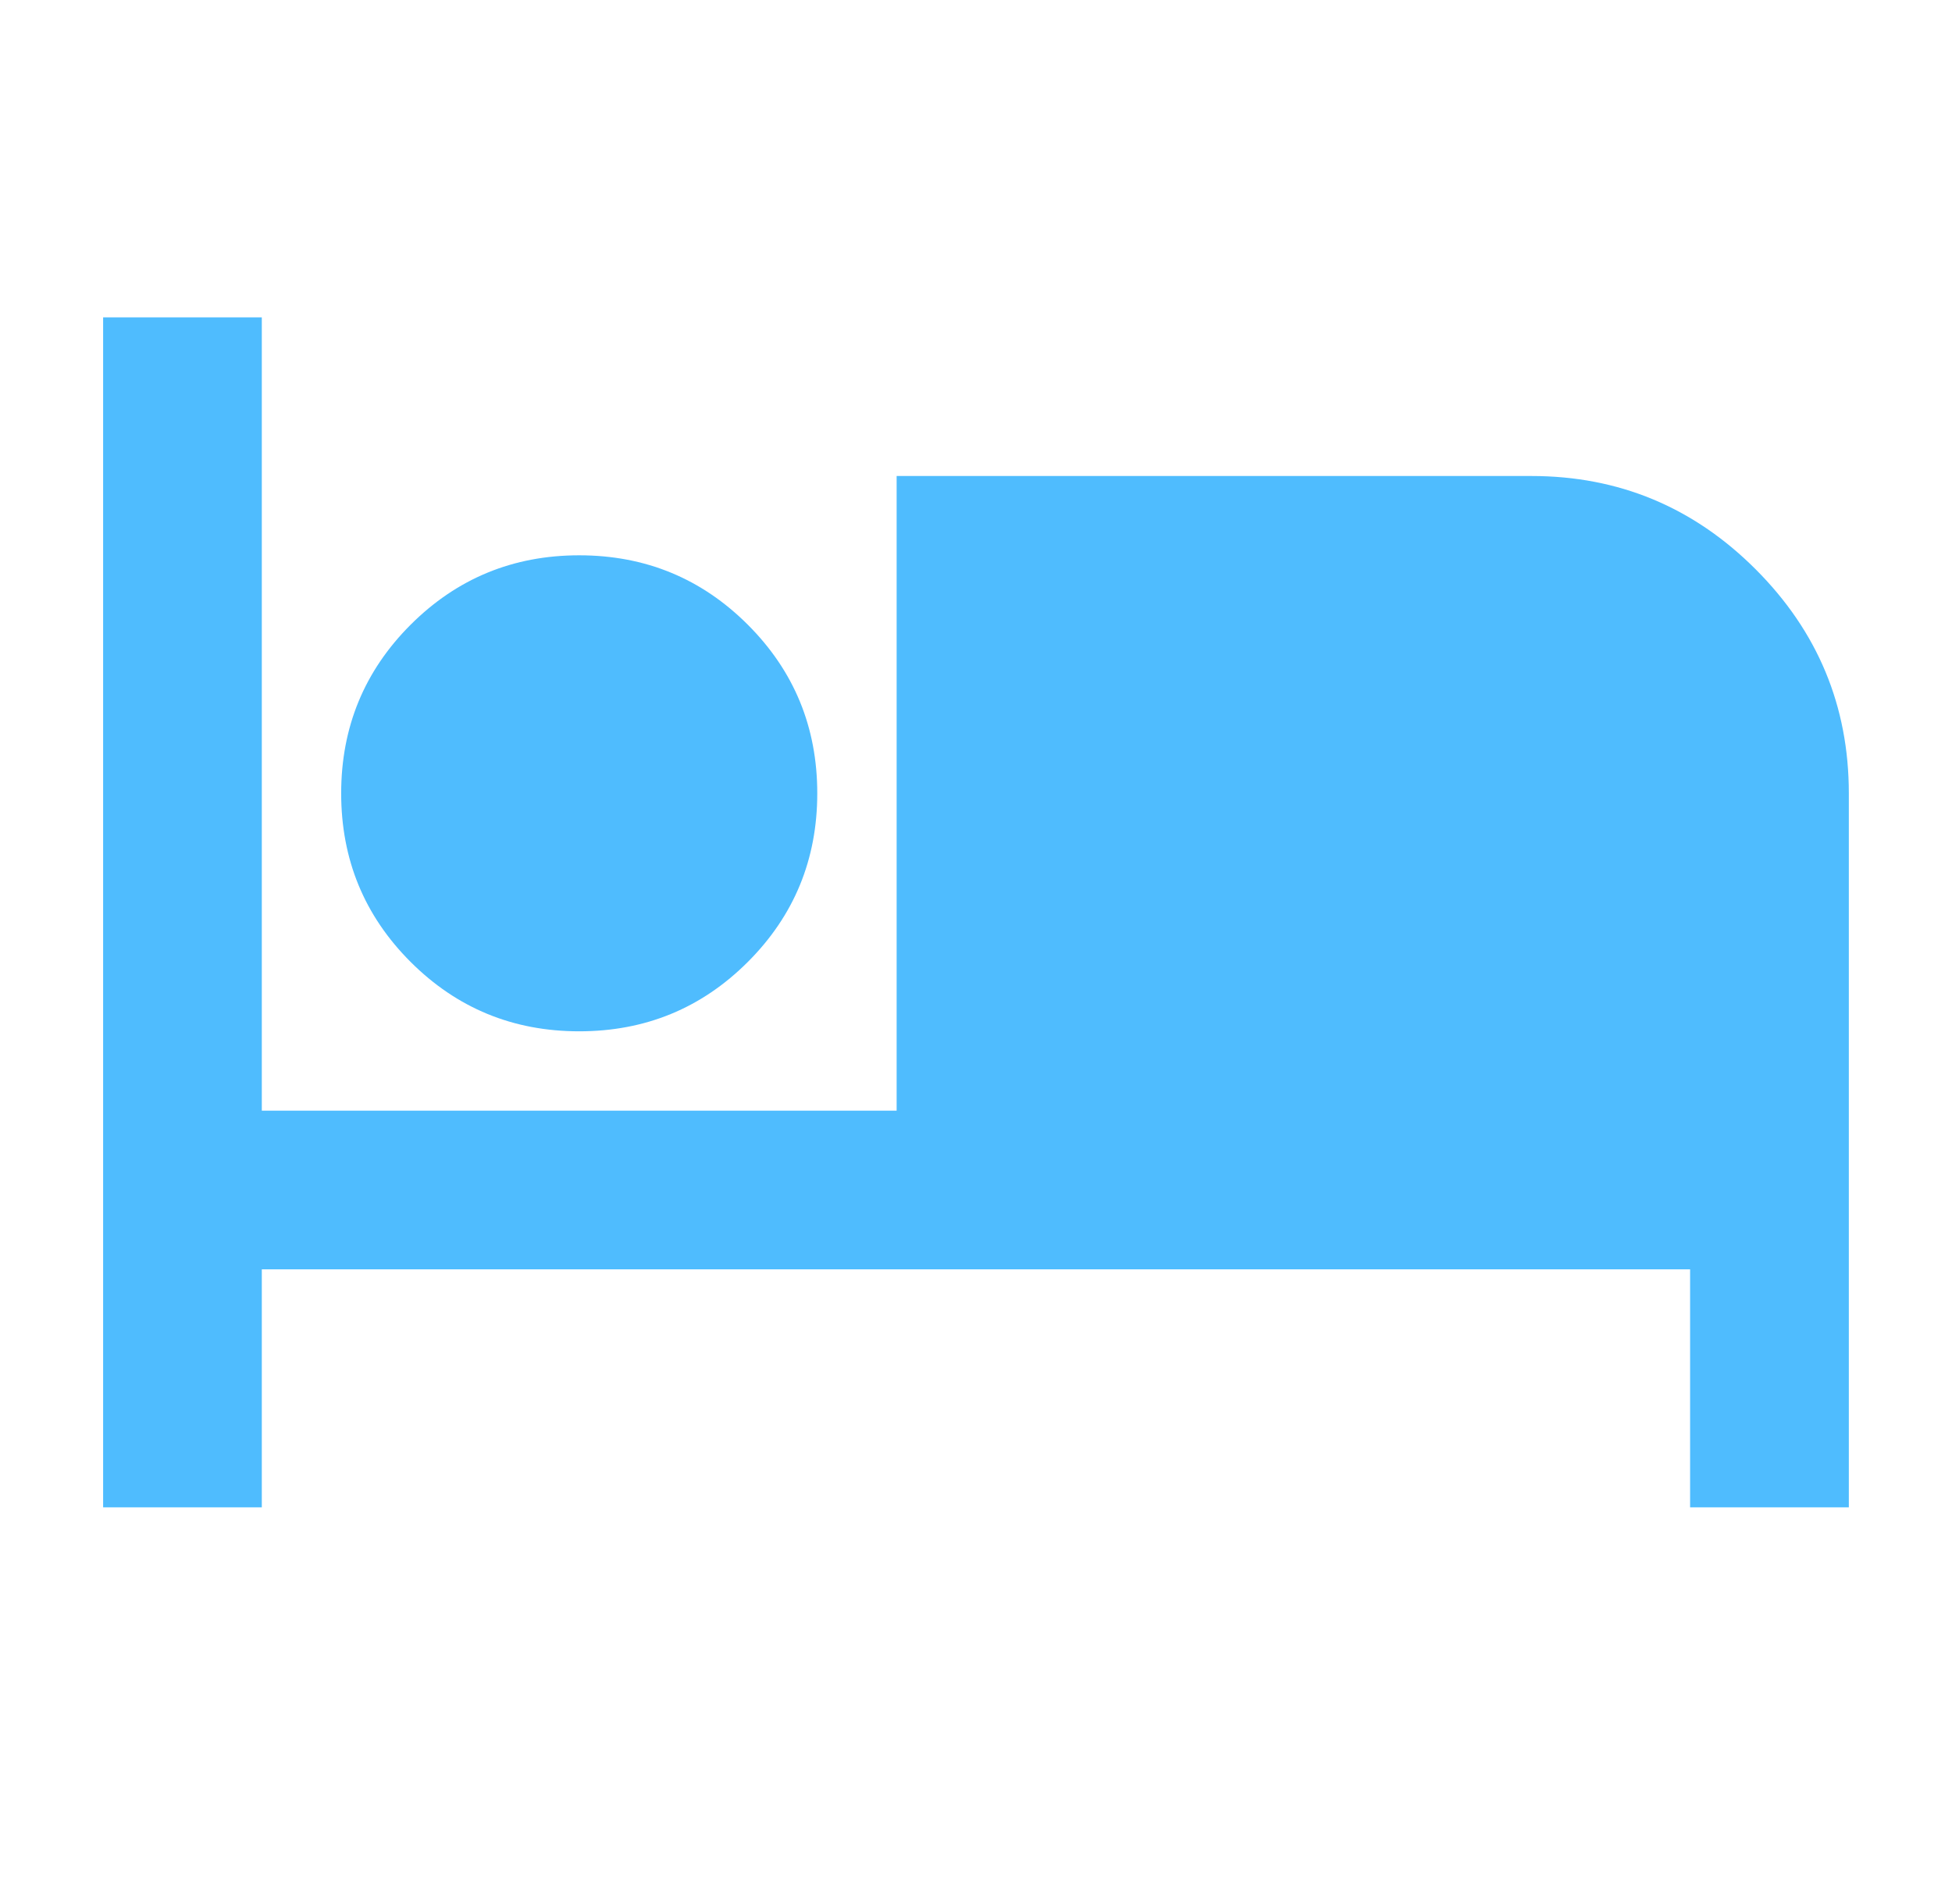
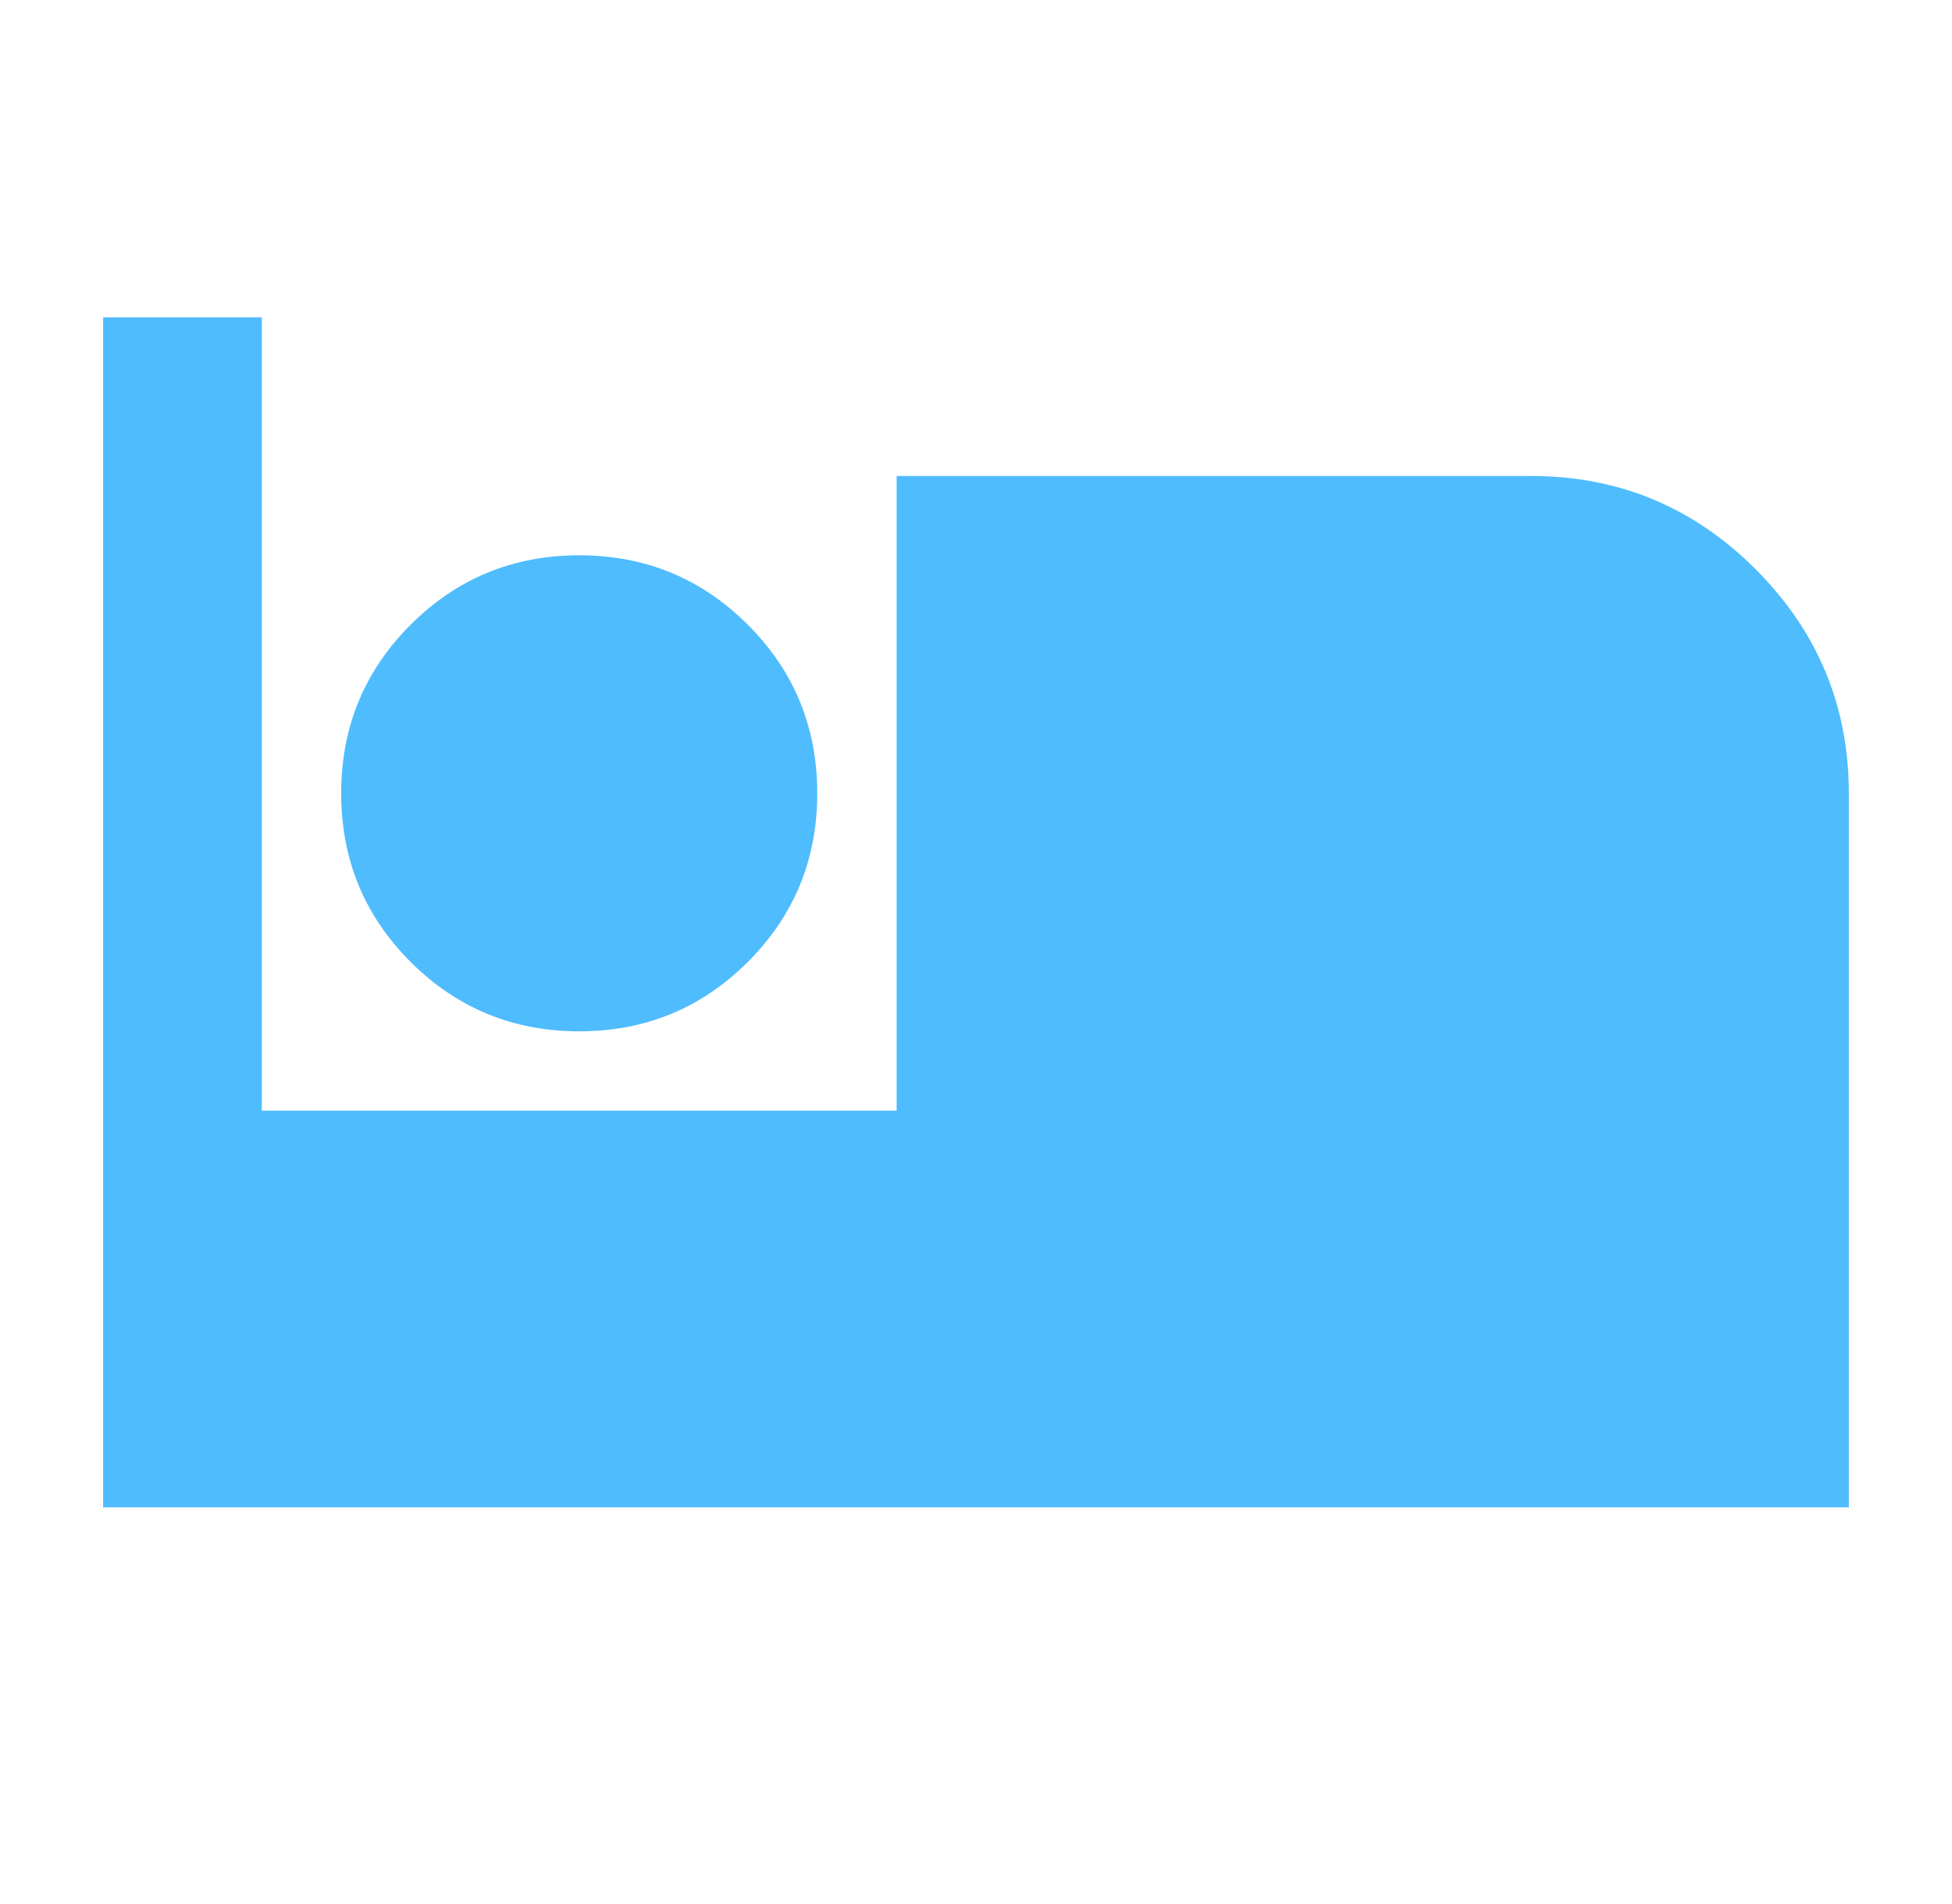
<svg xmlns="http://www.w3.org/2000/svg" width="41" height="40" viewBox="0 0 41 40" fill="none">
-   <path d="M2.166 31.666V6.667H5.499V23.333H18.833V10H32.166C33.999 10 35.569 10.653 36.874 11.958C38.18 13.264 38.833 14.833 38.833 16.666V31.666H35.499V26.666H5.499V31.666H2.166ZM12.166 21.666C10.777 21.666 9.597 21.18 8.624 20.208C7.652 19.236 7.166 18.055 7.166 16.666C7.166 15.278 7.652 14.097 8.624 13.125C9.597 12.153 10.777 11.666 12.166 11.666C13.555 11.666 14.736 12.153 15.708 13.125C16.68 14.097 17.166 15.278 17.166 16.666C17.166 18.055 16.68 19.236 15.708 20.208C14.736 21.18 13.555 21.666 12.166 21.666Z" fill="#4FBCFE" />
+   <path d="M2.166 31.666V6.667H5.499V23.333H18.833V10H32.166C33.999 10 35.569 10.653 36.874 11.958C38.18 13.264 38.833 14.833 38.833 16.666V31.666H35.499H5.499V31.666H2.166ZM12.166 21.666C10.777 21.666 9.597 21.18 8.624 20.208C7.652 19.236 7.166 18.055 7.166 16.666C7.166 15.278 7.652 14.097 8.624 13.125C9.597 12.153 10.777 11.666 12.166 11.666C13.555 11.666 14.736 12.153 15.708 13.125C16.68 14.097 17.166 15.278 17.166 16.666C17.166 18.055 16.68 19.236 15.708 20.208C14.736 21.18 13.555 21.666 12.166 21.666Z" fill="#4FBCFE" />
</svg>